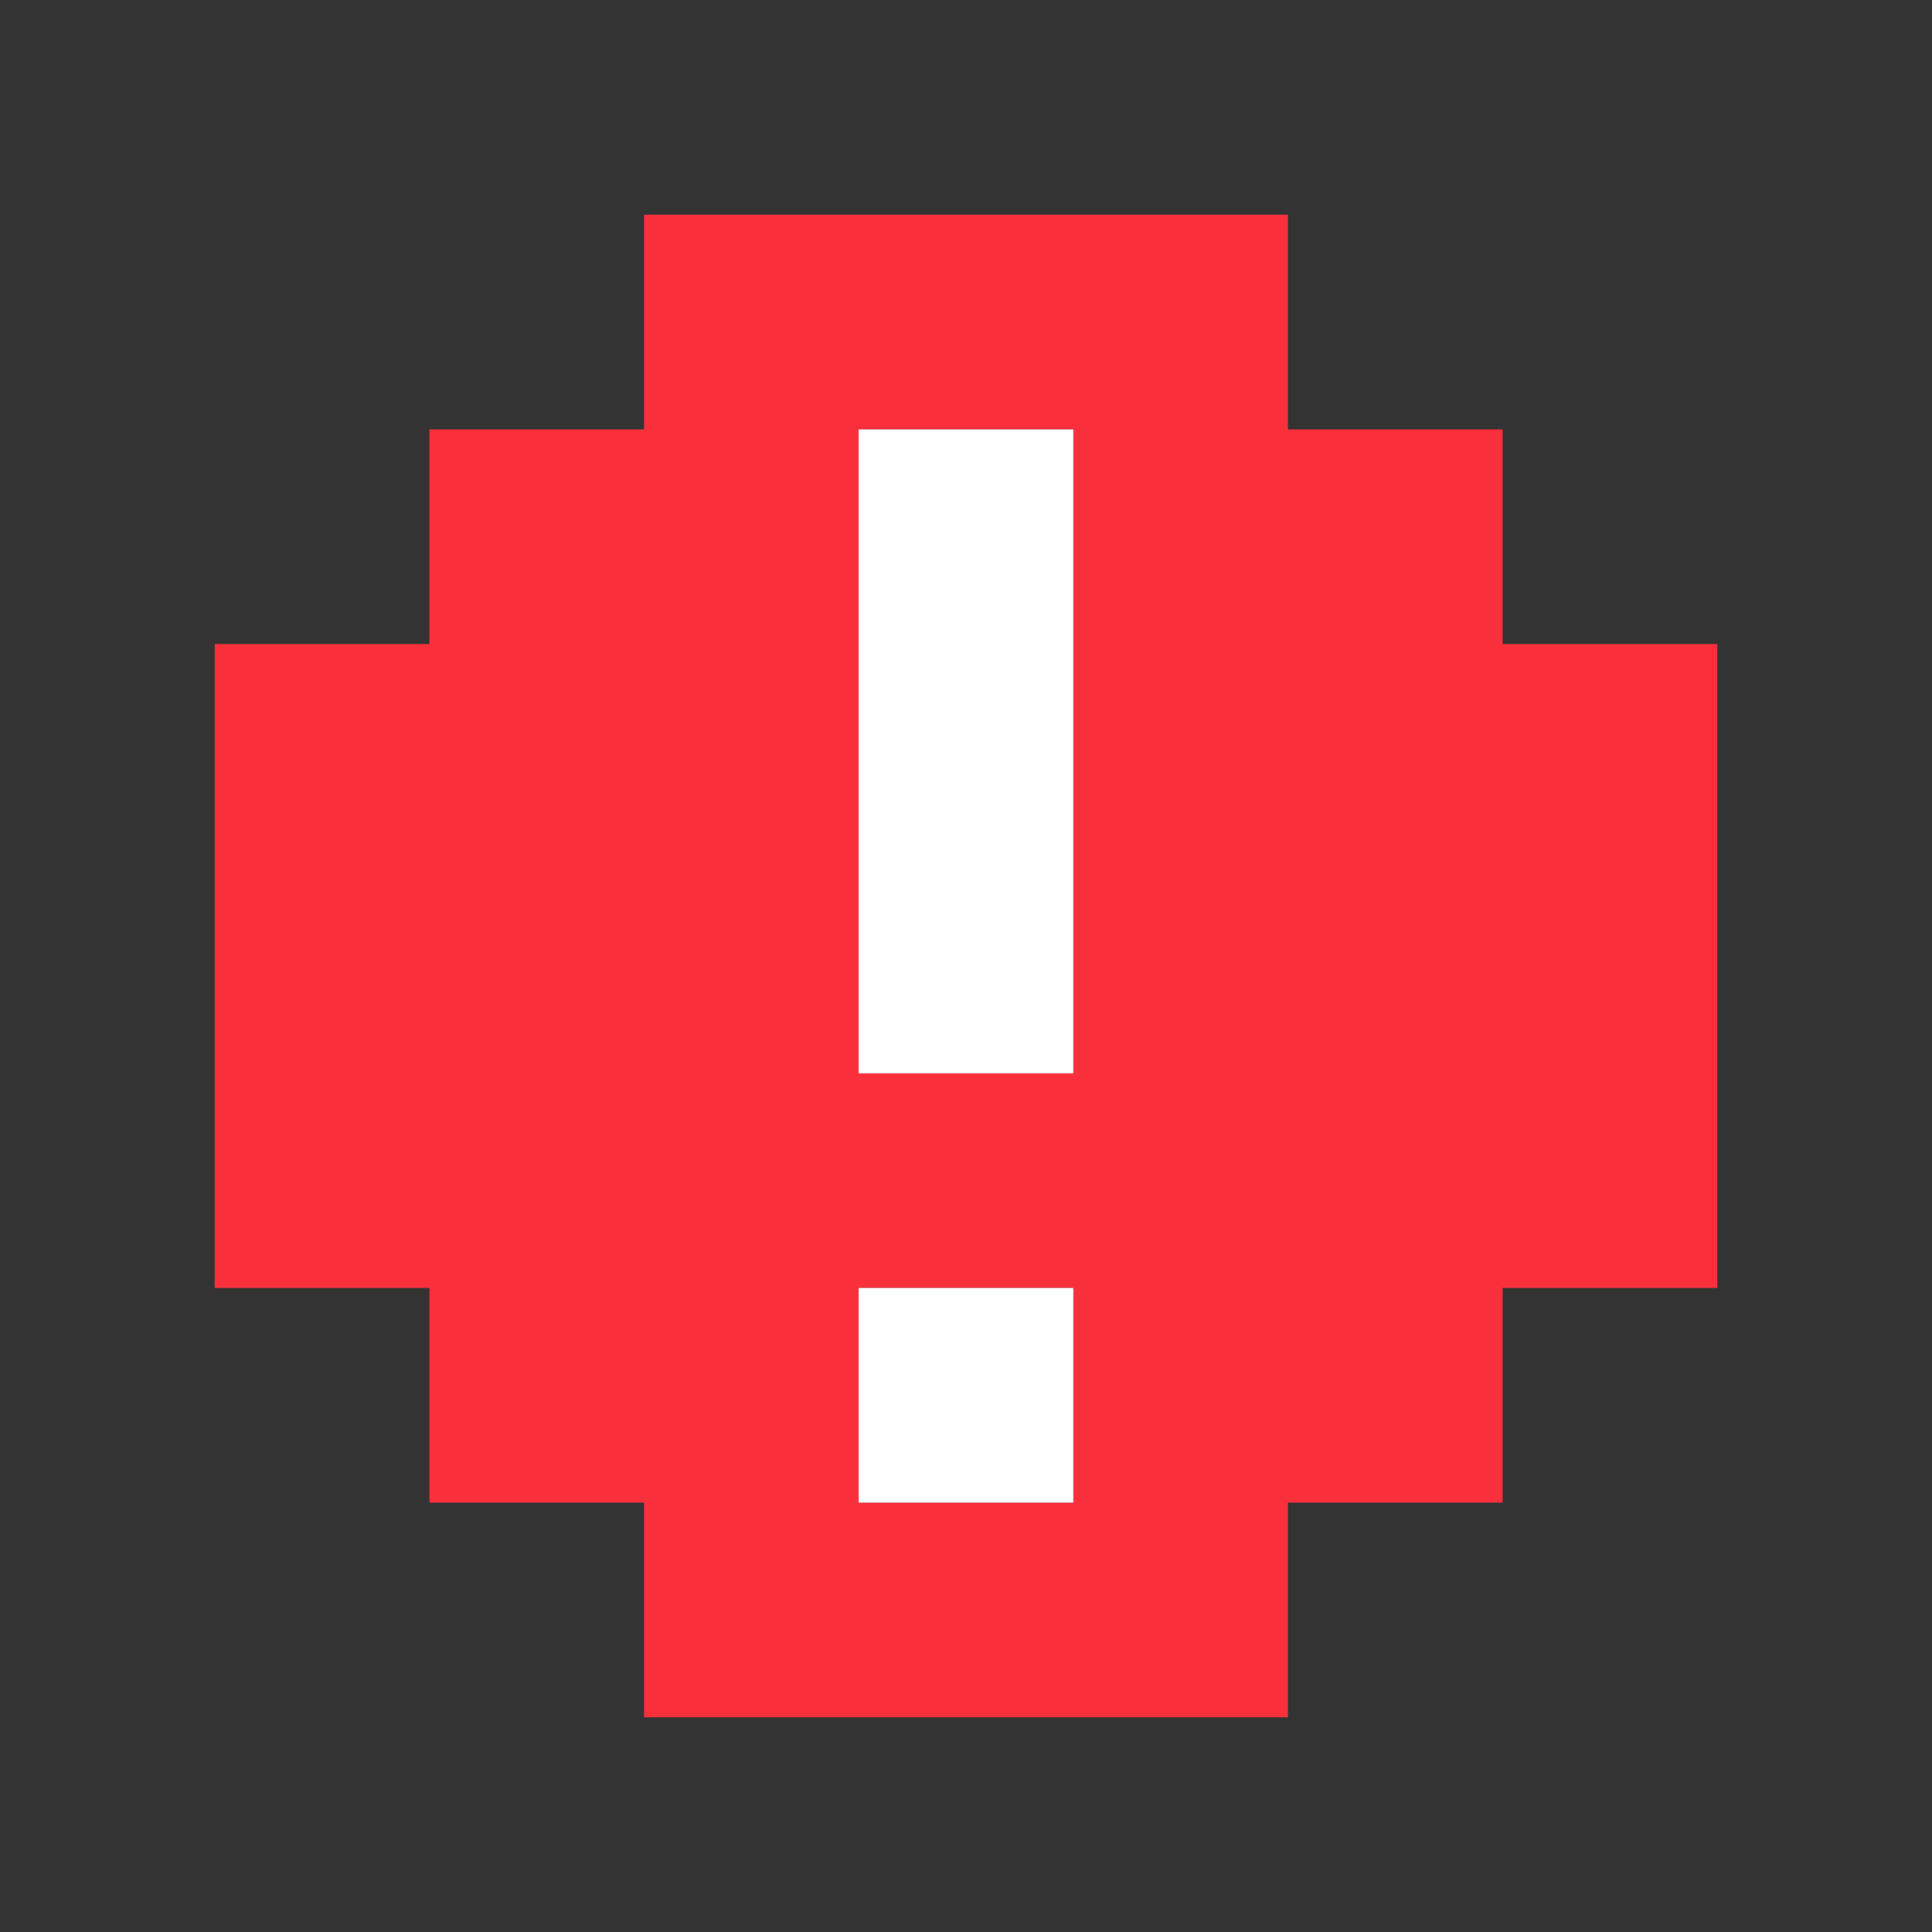
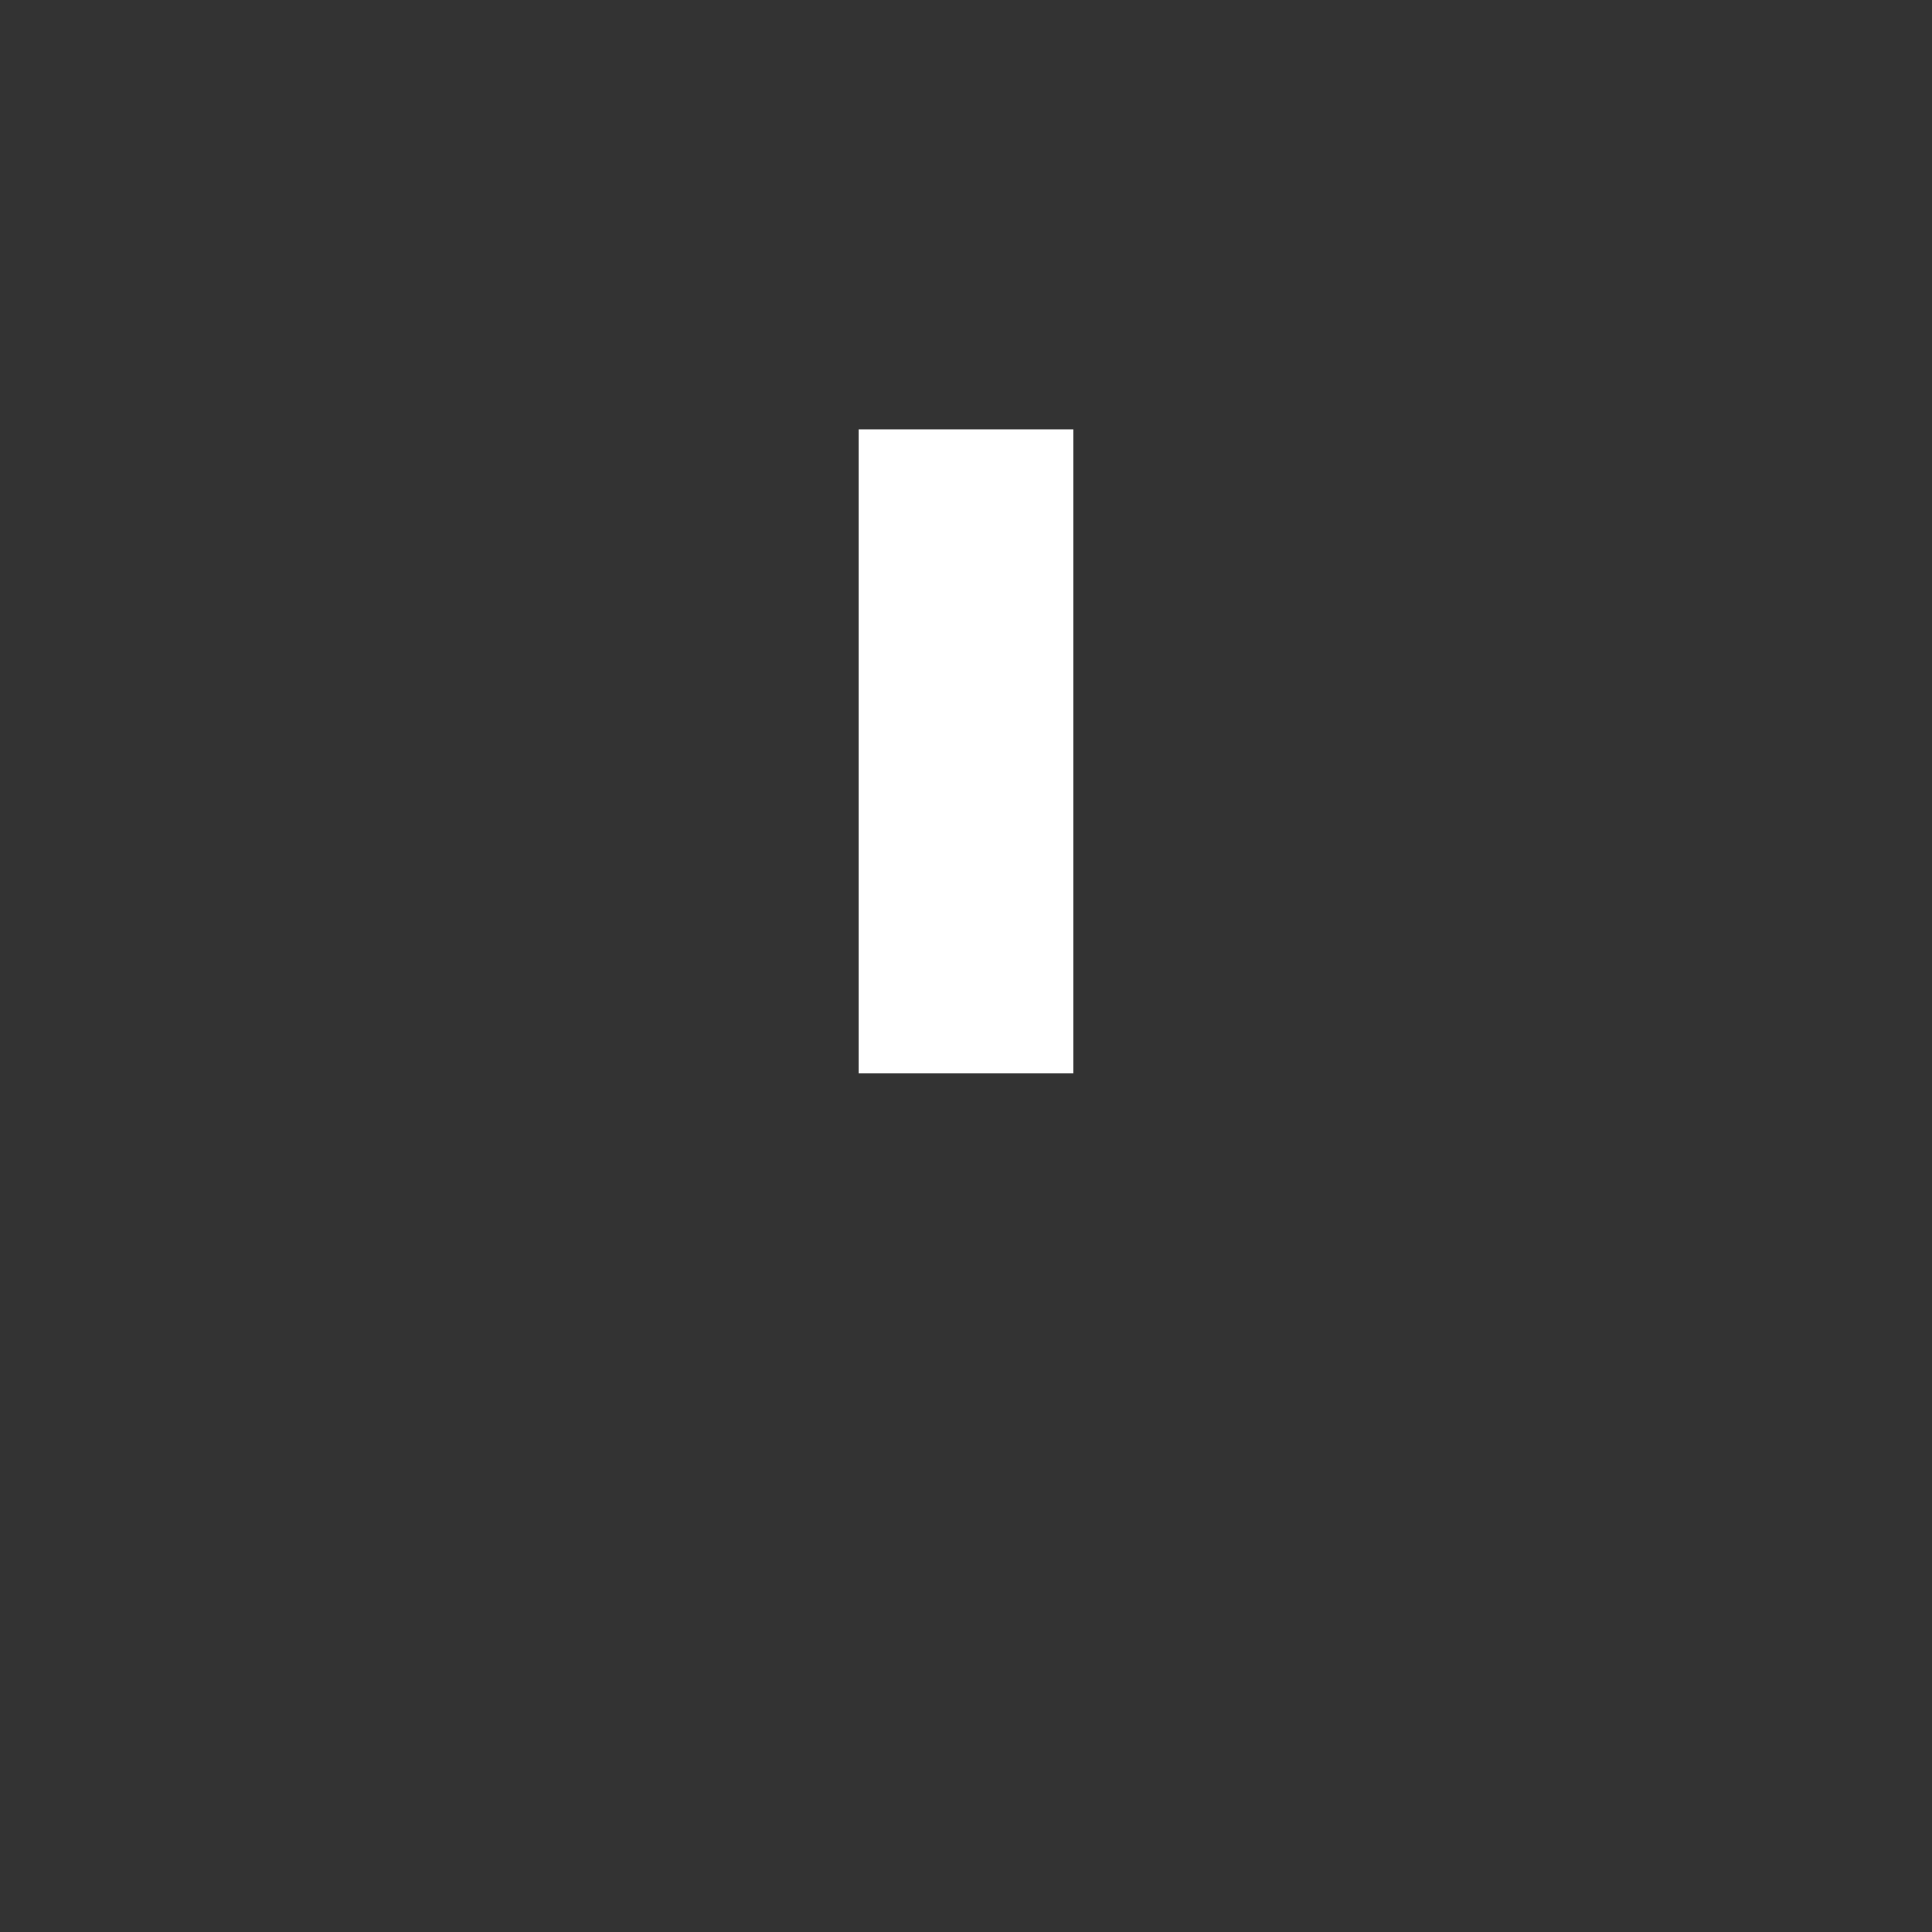
<svg xmlns="http://www.w3.org/2000/svg" viewBox="0 0 9 9" class="pixelicon-alert-circle">
  <rect x="0" y="0" width="9" height="9" fill="#333333" stroke="none" />
-   <path fill="#F92F3C" d="M3,2H2V3H1V6H2V7H3V8H6V7H7V6H8V3H7V2H6V1H3z M4,2H5V5H4z M4,6H5V7H4z" />
  <rect fill="#FFFFFF" x="4" y="2" width="1" height="3" />
-   <rect fill="#FFFFFF" x="4" y="6" width="1" height="1" />
</svg>